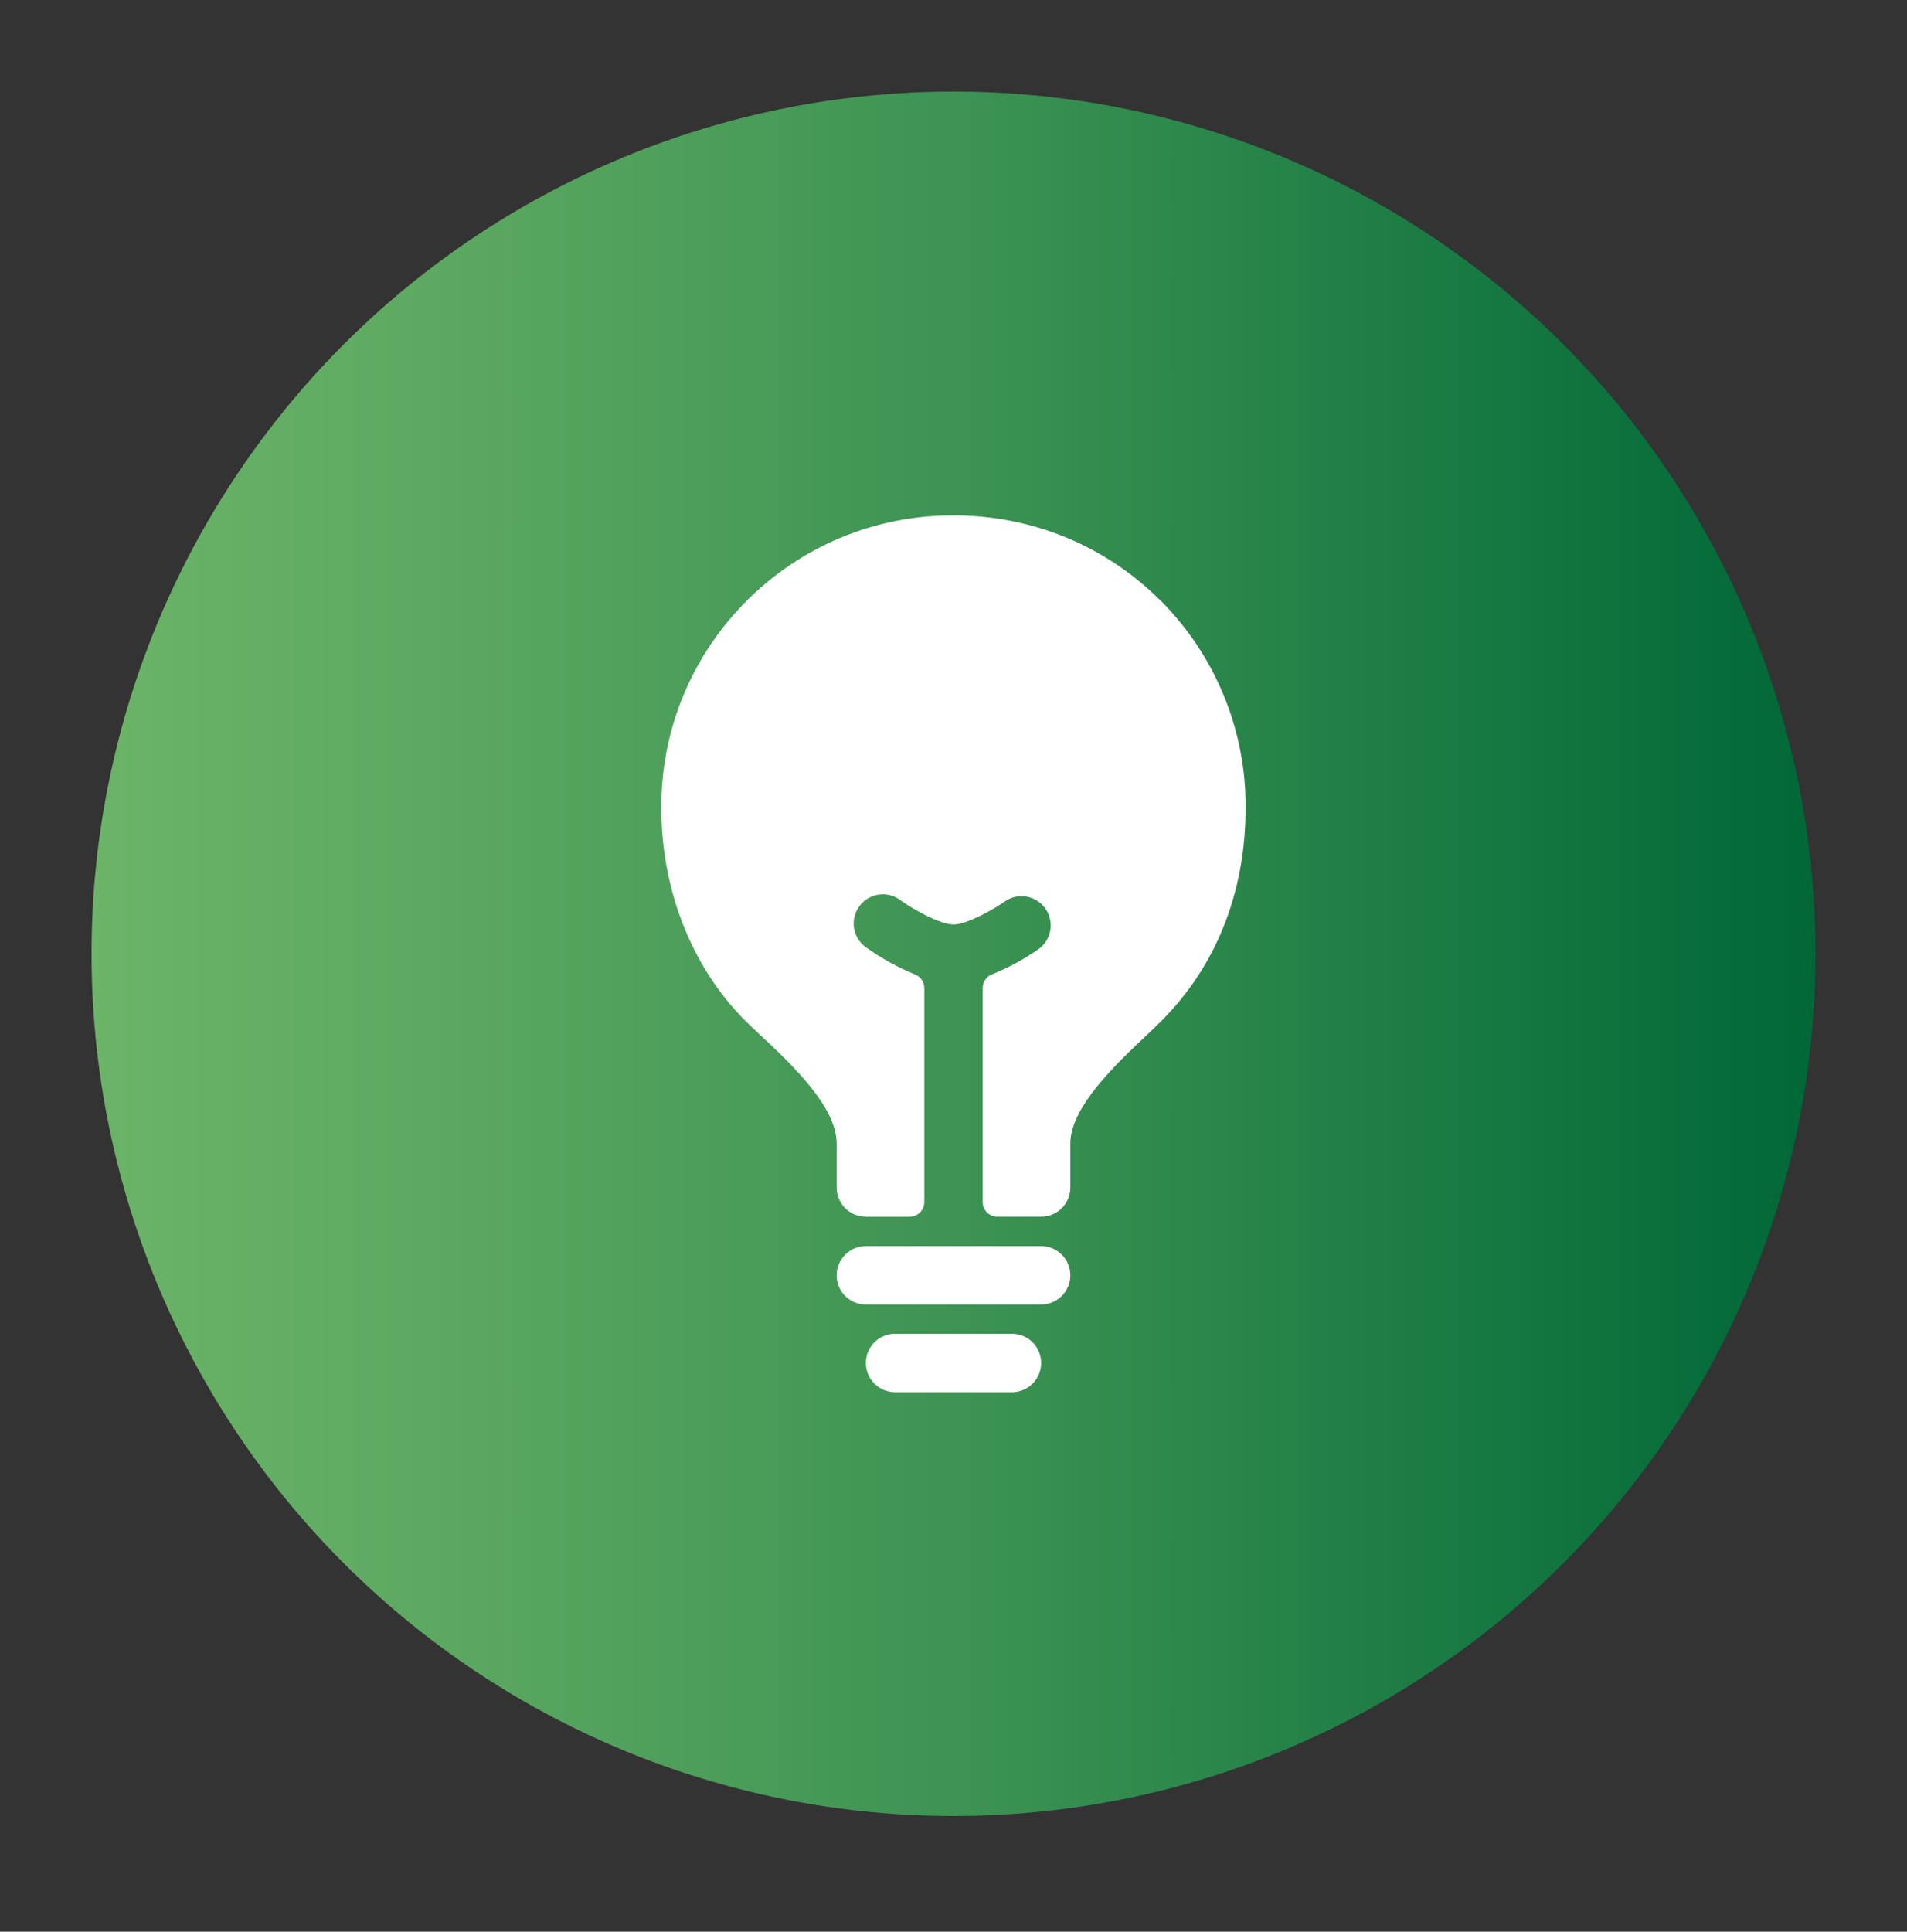
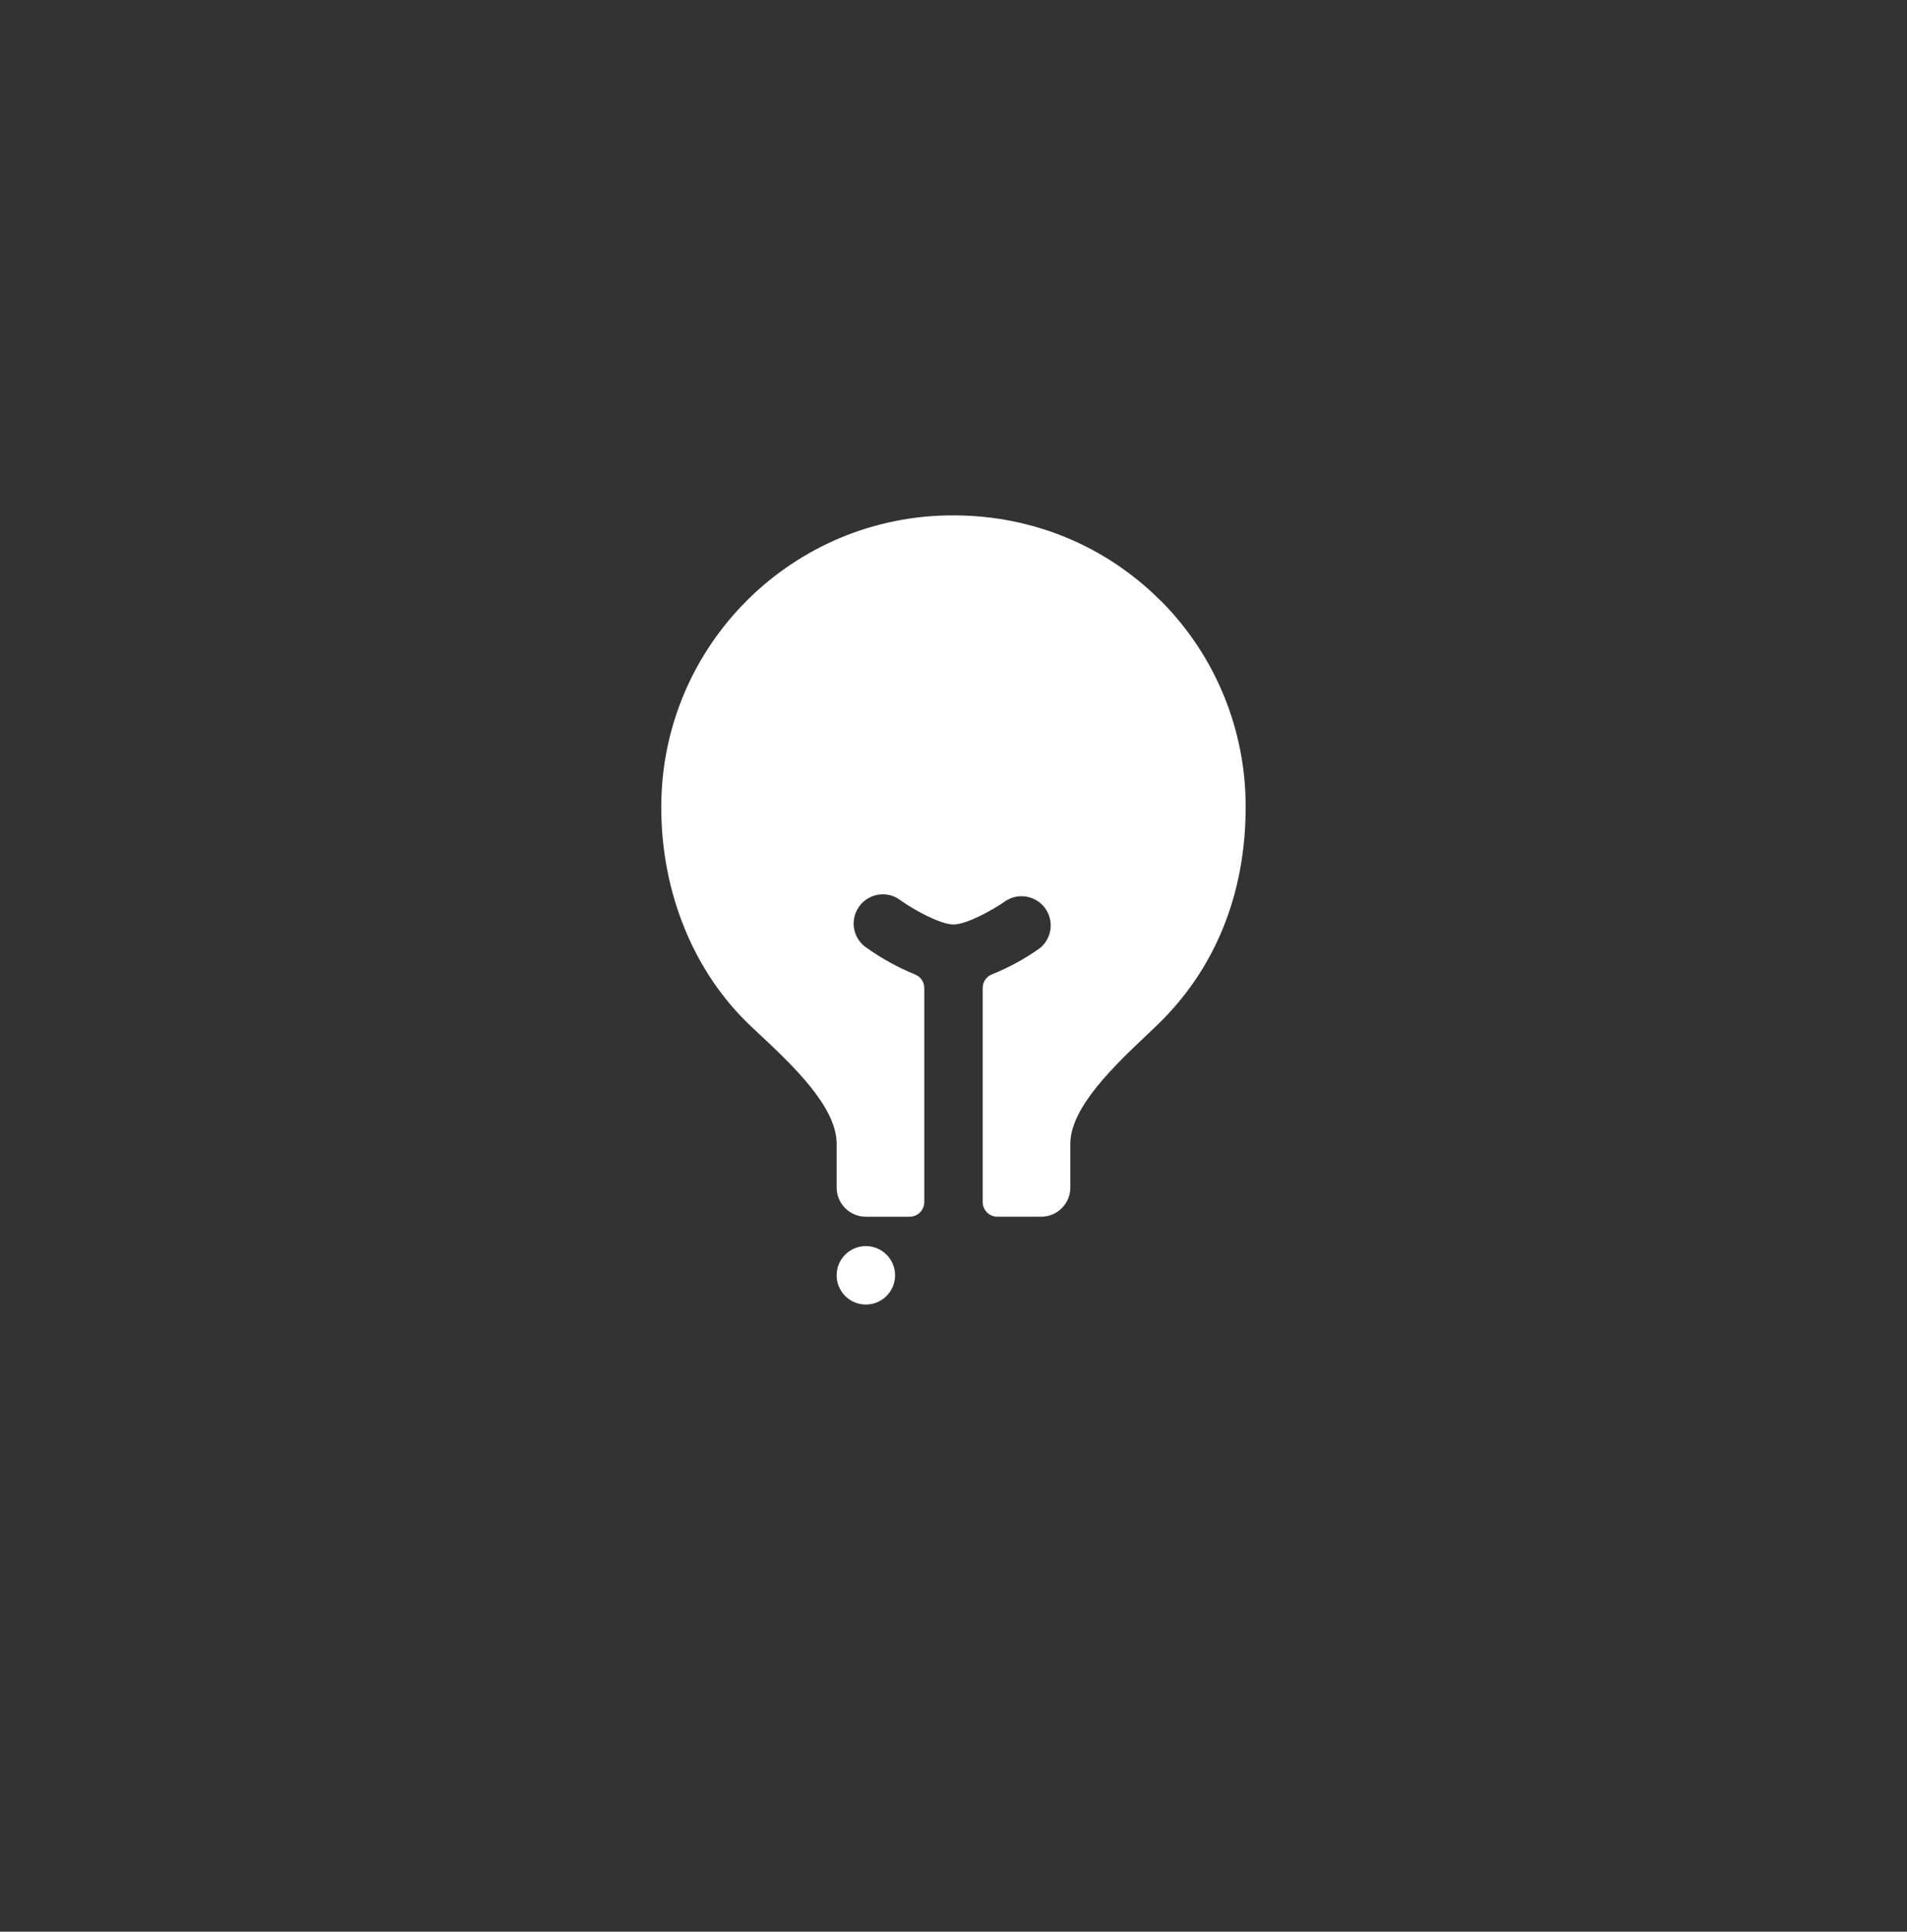
<svg xmlns="http://www.w3.org/2000/svg" id="Capa_1" data-name="Capa 1" viewBox="0 0 235 237.97">
  <rect x="0" y="0" width="235" height="237.97" fill="#333333" stroke="none" />
  <defs>
    <style>      .cls-1 {        fill: #fff;      }      .cls-2 {        fill: url(#Degradado_sin_nombre_45);      }    </style>
    <linearGradient id="Degradado_sin_nombre_45" data-name="Degradado sin nombre 45" x1="11.28" y1="117.5" x2="223.72" y2="117.5" gradientUnits="userSpaceOnUse">
      <stop offset="0" stop-color="#6bb468" />
      <stop offset=".18" stop-color="#5eaa62" />
      <stop offset=".52" stop-color="#3b9252" />
      <stop offset=".96" stop-color="#046b39" />
      <stop offset="1" stop-color="#006837" />
    </linearGradient>
  </defs>
-   <circle class="cls-2" cx="117.5" cy="117.5" r="106.22" />
  <g>
-     <path class="cls-1" d="M124.7,164.31h-14.4c-1.99,0-3.6,1.61-3.6,3.6s1.61,3.6,3.6,3.6h14.4c1.99,0,3.6-1.61,3.6-3.6s-1.61-3.6-3.6-3.6Z" />
-     <path class="cls-1" d="M128.3,153.51h-21.6c-1.99,0-3.6,1.61-3.6,3.6s1.61,3.6,3.6,3.6h21.6c1.99,0,3.6-1.61,3.6-3.6s-1.61-3.6-3.6-3.6Z" />
+     <path class="cls-1" d="M128.3,153.51h-21.6c-1.99,0-3.6,1.61-3.6,3.6s1.61,3.6,3.6,3.6c1.99,0,3.6-1.61,3.6-3.6s-1.61-3.6-3.6-3.6Z" />
    <path class="cls-1" d="M143.02,74c-6.77-6.78-15.83-10.51-25.52-10.51-19.84-.05-35.96,16-36.01,35.83,0,.06,0,.11,0,.17,0,10.49,4.02,20.31,11.03,26.92l.98.92c4.05,3.79,9.6,8.98,9.6,13.56v5.4c0,1.99,1.61,3.6,3.6,3.6h5.4c.99,0,1.8-.81,1.8-1.8v-26.37c0-.75-.46-1.41-1.15-1.68-2.08-.85-4.05-1.93-5.89-3.23-1.68-1.07-2.17-3.3-1.1-4.97,1.07-1.68,3.3-2.17,4.97-1.1.11.07.21.14.31.22,1.67,1.18,4.87,2.93,6.46,2.93s4.8-1.75,6.47-2.93c1.68-1.06,3.91-.55,4.96,1.13.97,1.55.63,3.57-.79,4.72-1.83,1.3-3.81,2.38-5.89,3.22-.7.27-1.15.94-1.15,1.68v26.38c0,.99.81,1.8,1.8,1.8h5.4c1.99,0,3.6-1.61,3.6-3.6v-5.4c0-4.47,5.48-9.66,9.49-13.45l1.1-1.05c7.21-6.88,11.01-16.19,11.01-26.91.05-9.56-3.73-18.74-10.48-25.5h0Z" />
  </g>
</svg>